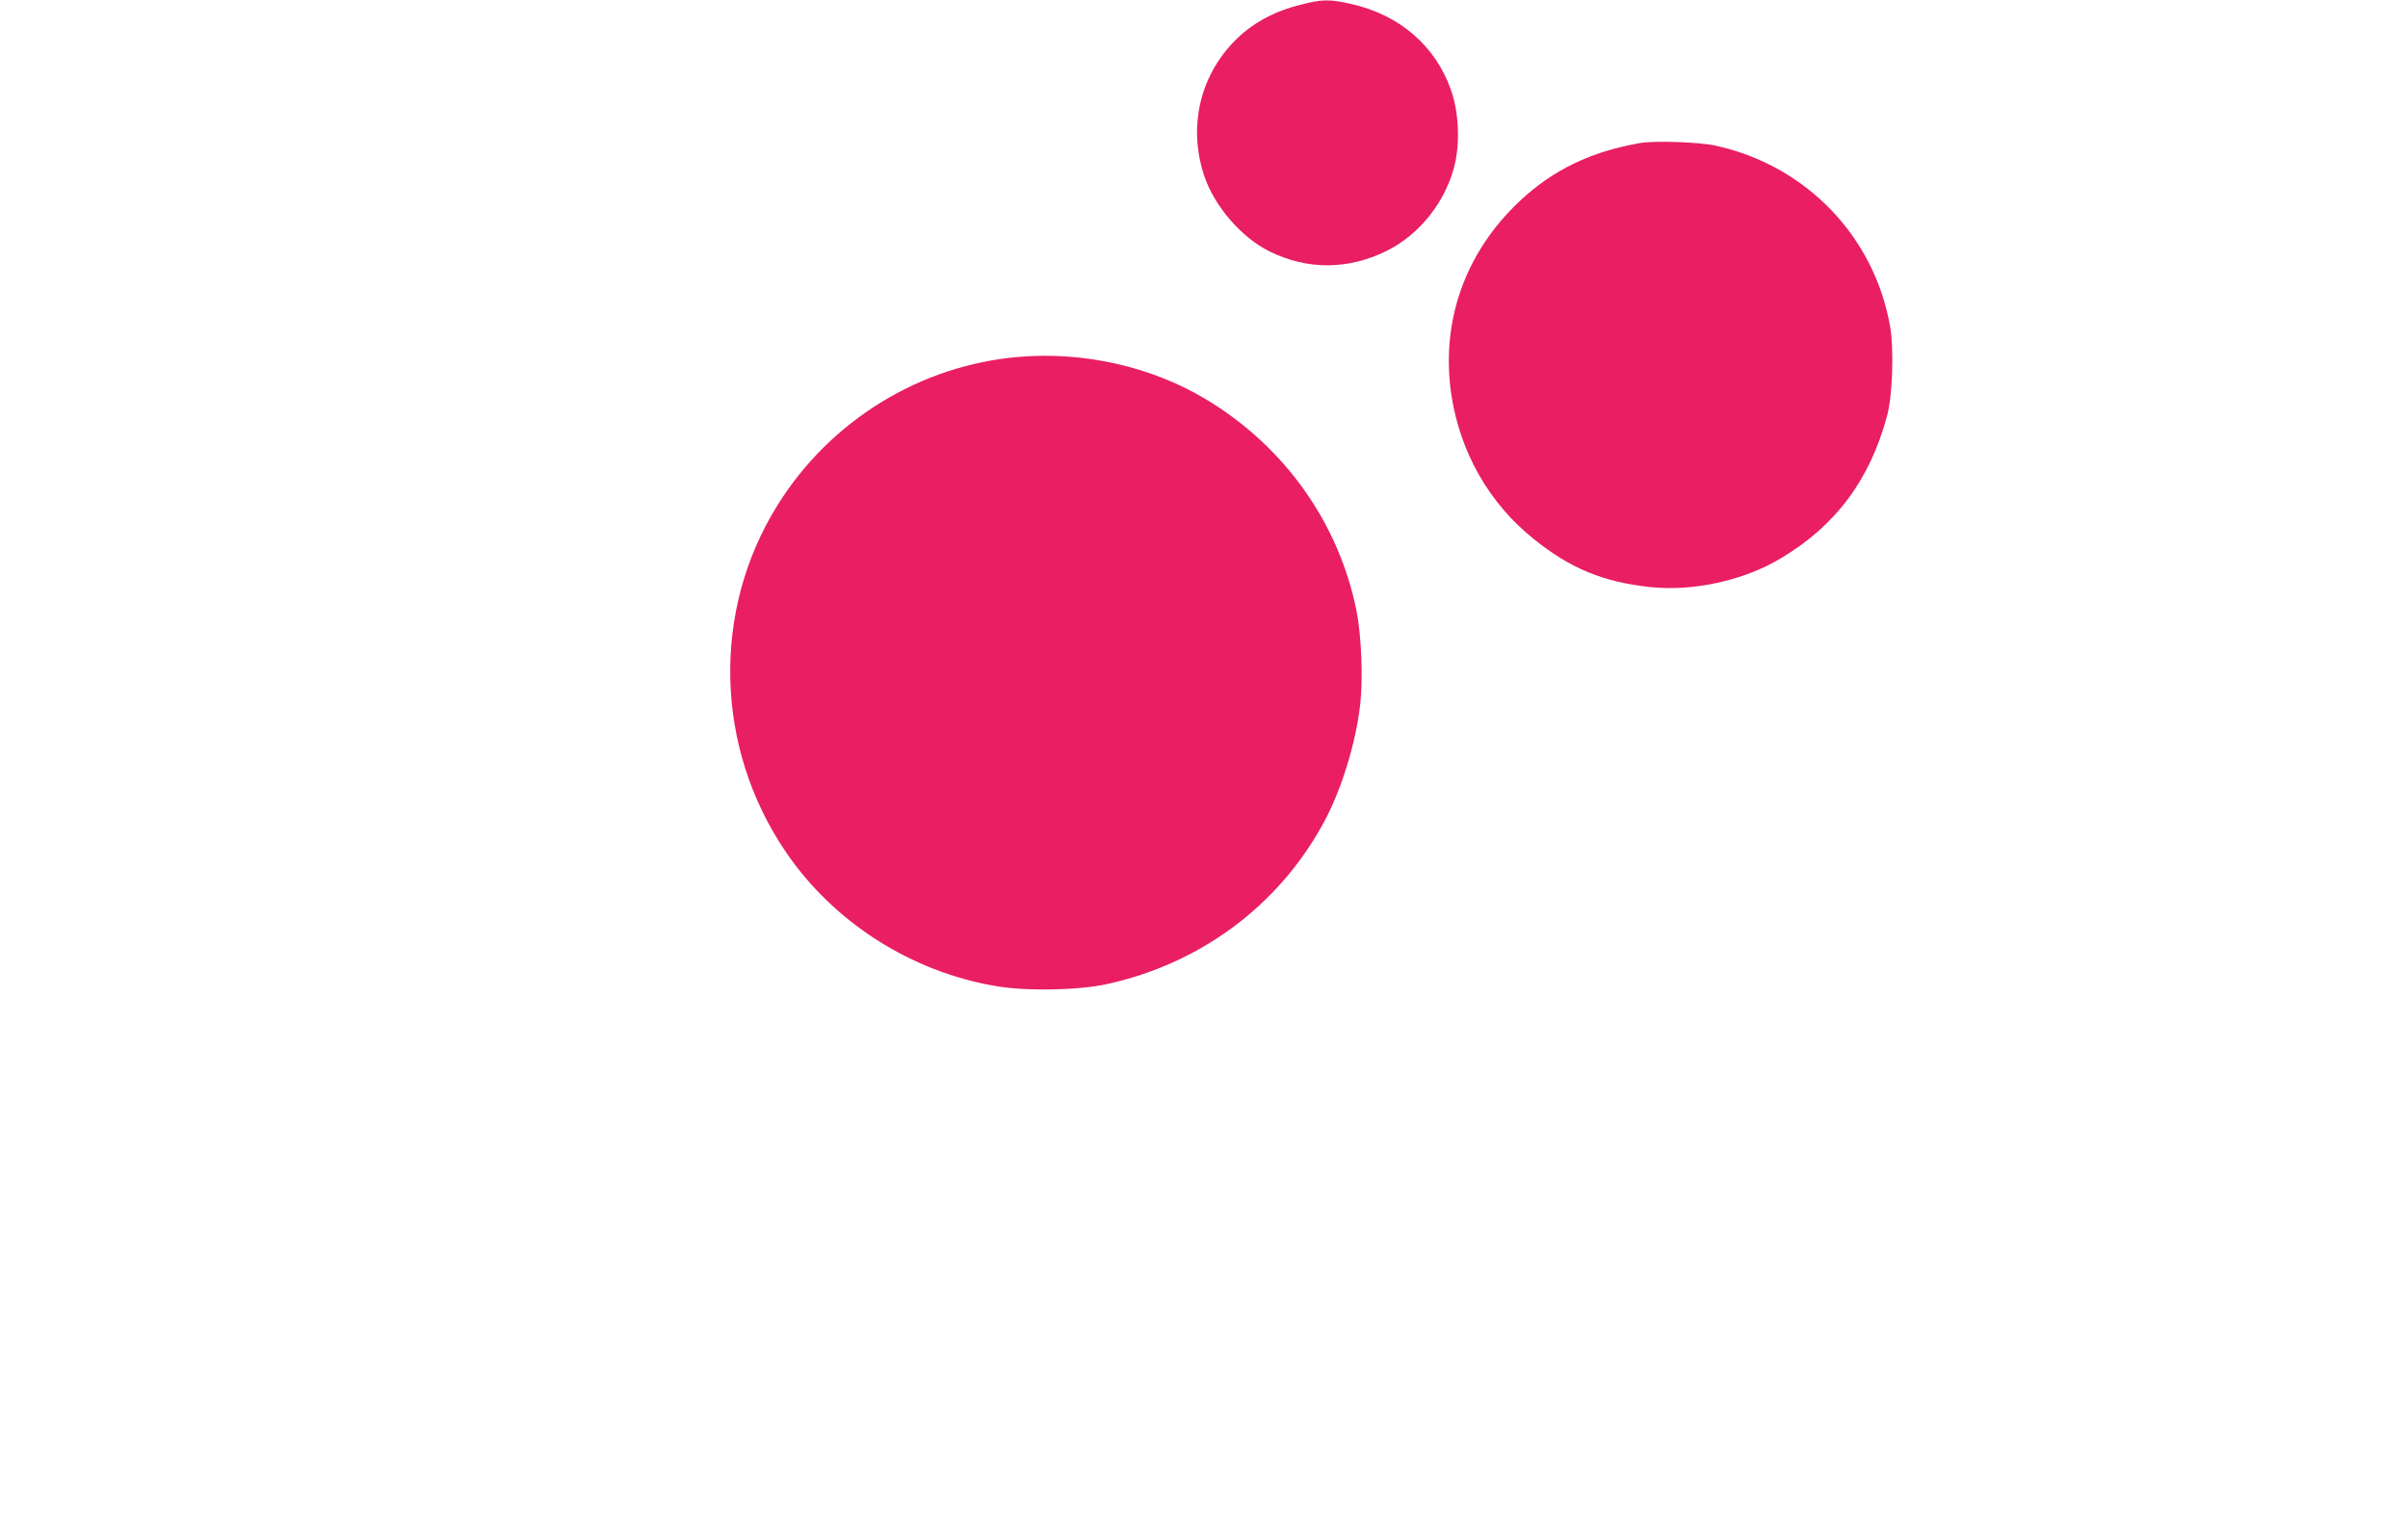
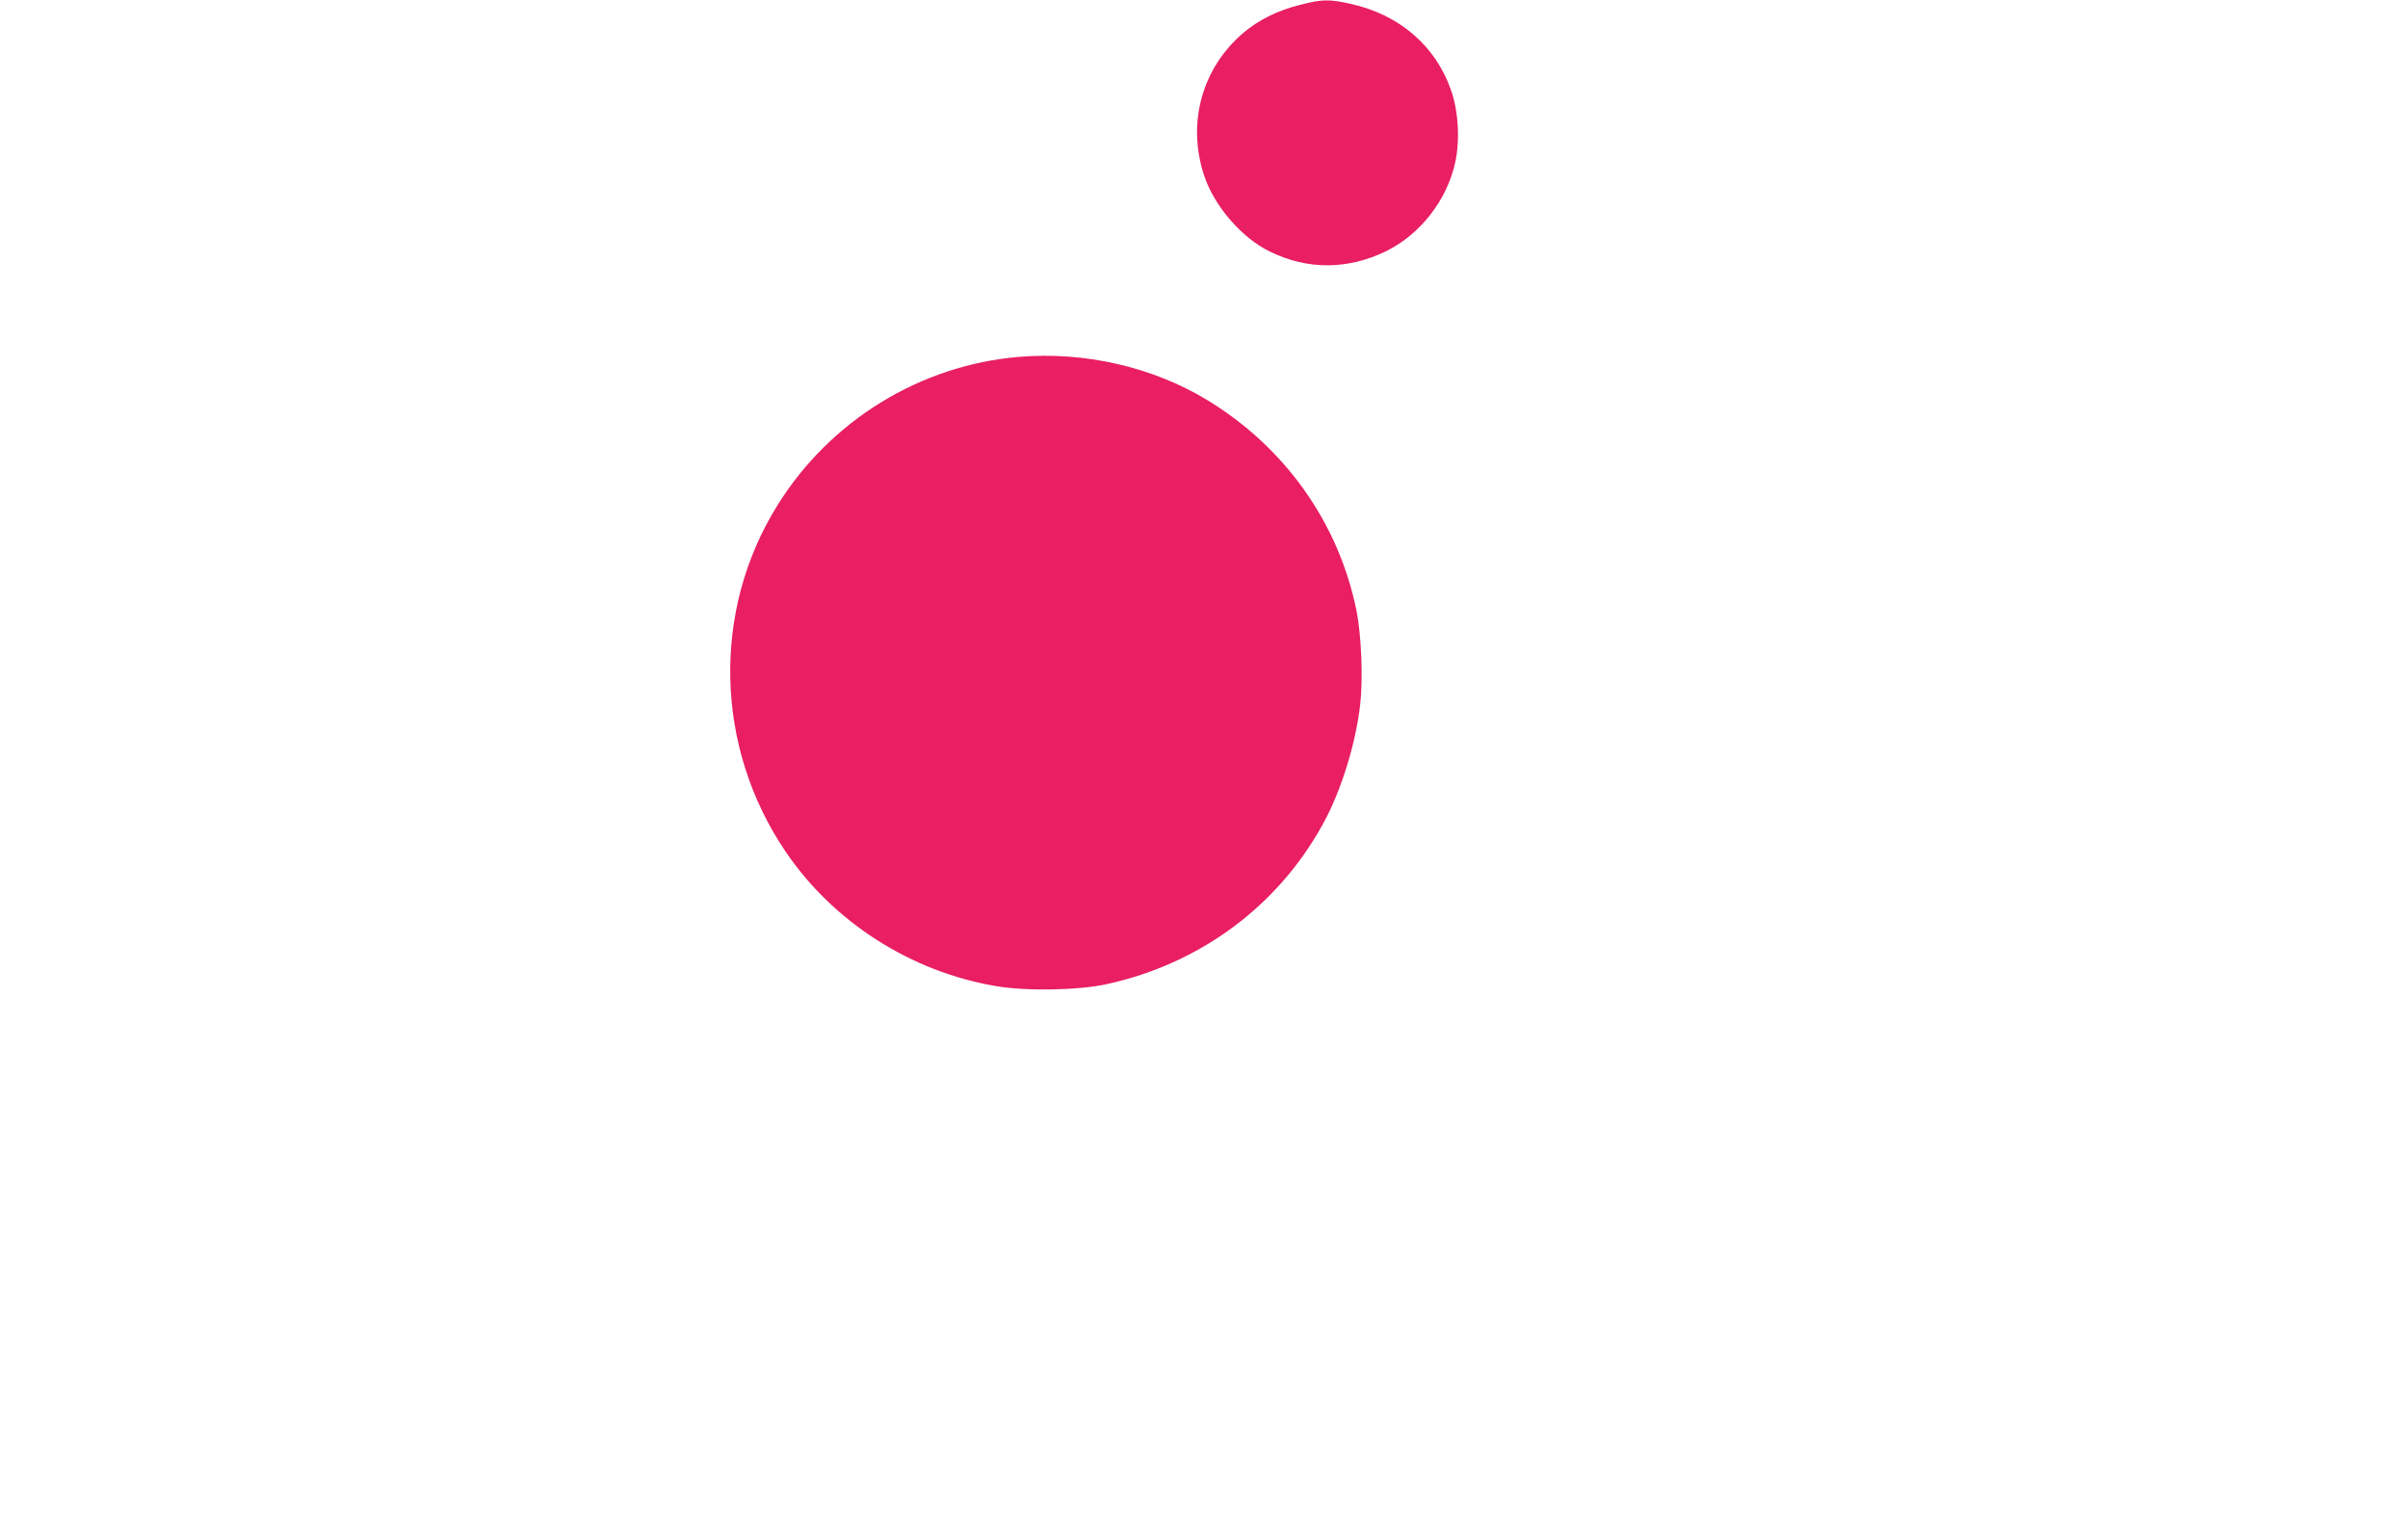
<svg xmlns="http://www.w3.org/2000/svg" version="1.0" width="1280pt" height="809pt" viewBox="0 0 1280 809" preserveAspectRatio="xMidYMid meet">
  <g transform="translate(0,809) scale(0.1,-0.1)" fill="#e91e63" stroke="none">
    <path d="M6910 8064 c-117 -29 -218 -79 -299 -147 -222 -188 -303 -481 -210 -761 54 -162 199 -330 349 -403 201 -99 416 -97 620 3 180 89 321 270 365 469 26 117 18 274 -22 386 -82 235 -273 400 -531 458 -116 26 -153 26 -272 -5z" />
-     <path d="M8720 7330 c-262 -45 -466 -143 -643 -310 -291 -274 -420 -642 -362 -1029 46 -304 201 -577 438 -766 195 -157 369 -228 616 -255 229 -25 501 34 698 153 292 174 473 418 564 757 29 107 37 353 16 475 -84 480 -448 856 -928 961 -88 19 -321 27 -399 14z" />
-     <path d="M5415 6193 c-523 -44 -1002 -338 -1282 -788 -351 -562 -333 -1289 44 -1843 254 -374 666 -637 1116 -713 160 -28 438 -23 589 10 496 108 910 414 1150 851 96 173 174 425 198 633 16 136 7 367 -19 499 -94 468 -381 872 -796 1123 -289 175 -652 258 -1000 228z" />
+     <path d="M5415 6193 c-523 -44 -1002 -338 -1282 -788 -351 -562 -333 -1289 44 -1843 254 -374 666 -637 1116 -713 160 -28 438 -23 589 10 496 108 910 414 1150 851 96 173 174 425 198 633 16 136 7 367 -19 499 -94 468 -381 872 -796 1123 -289 175 -652 258 -1000 228" />
  </g>
</svg>